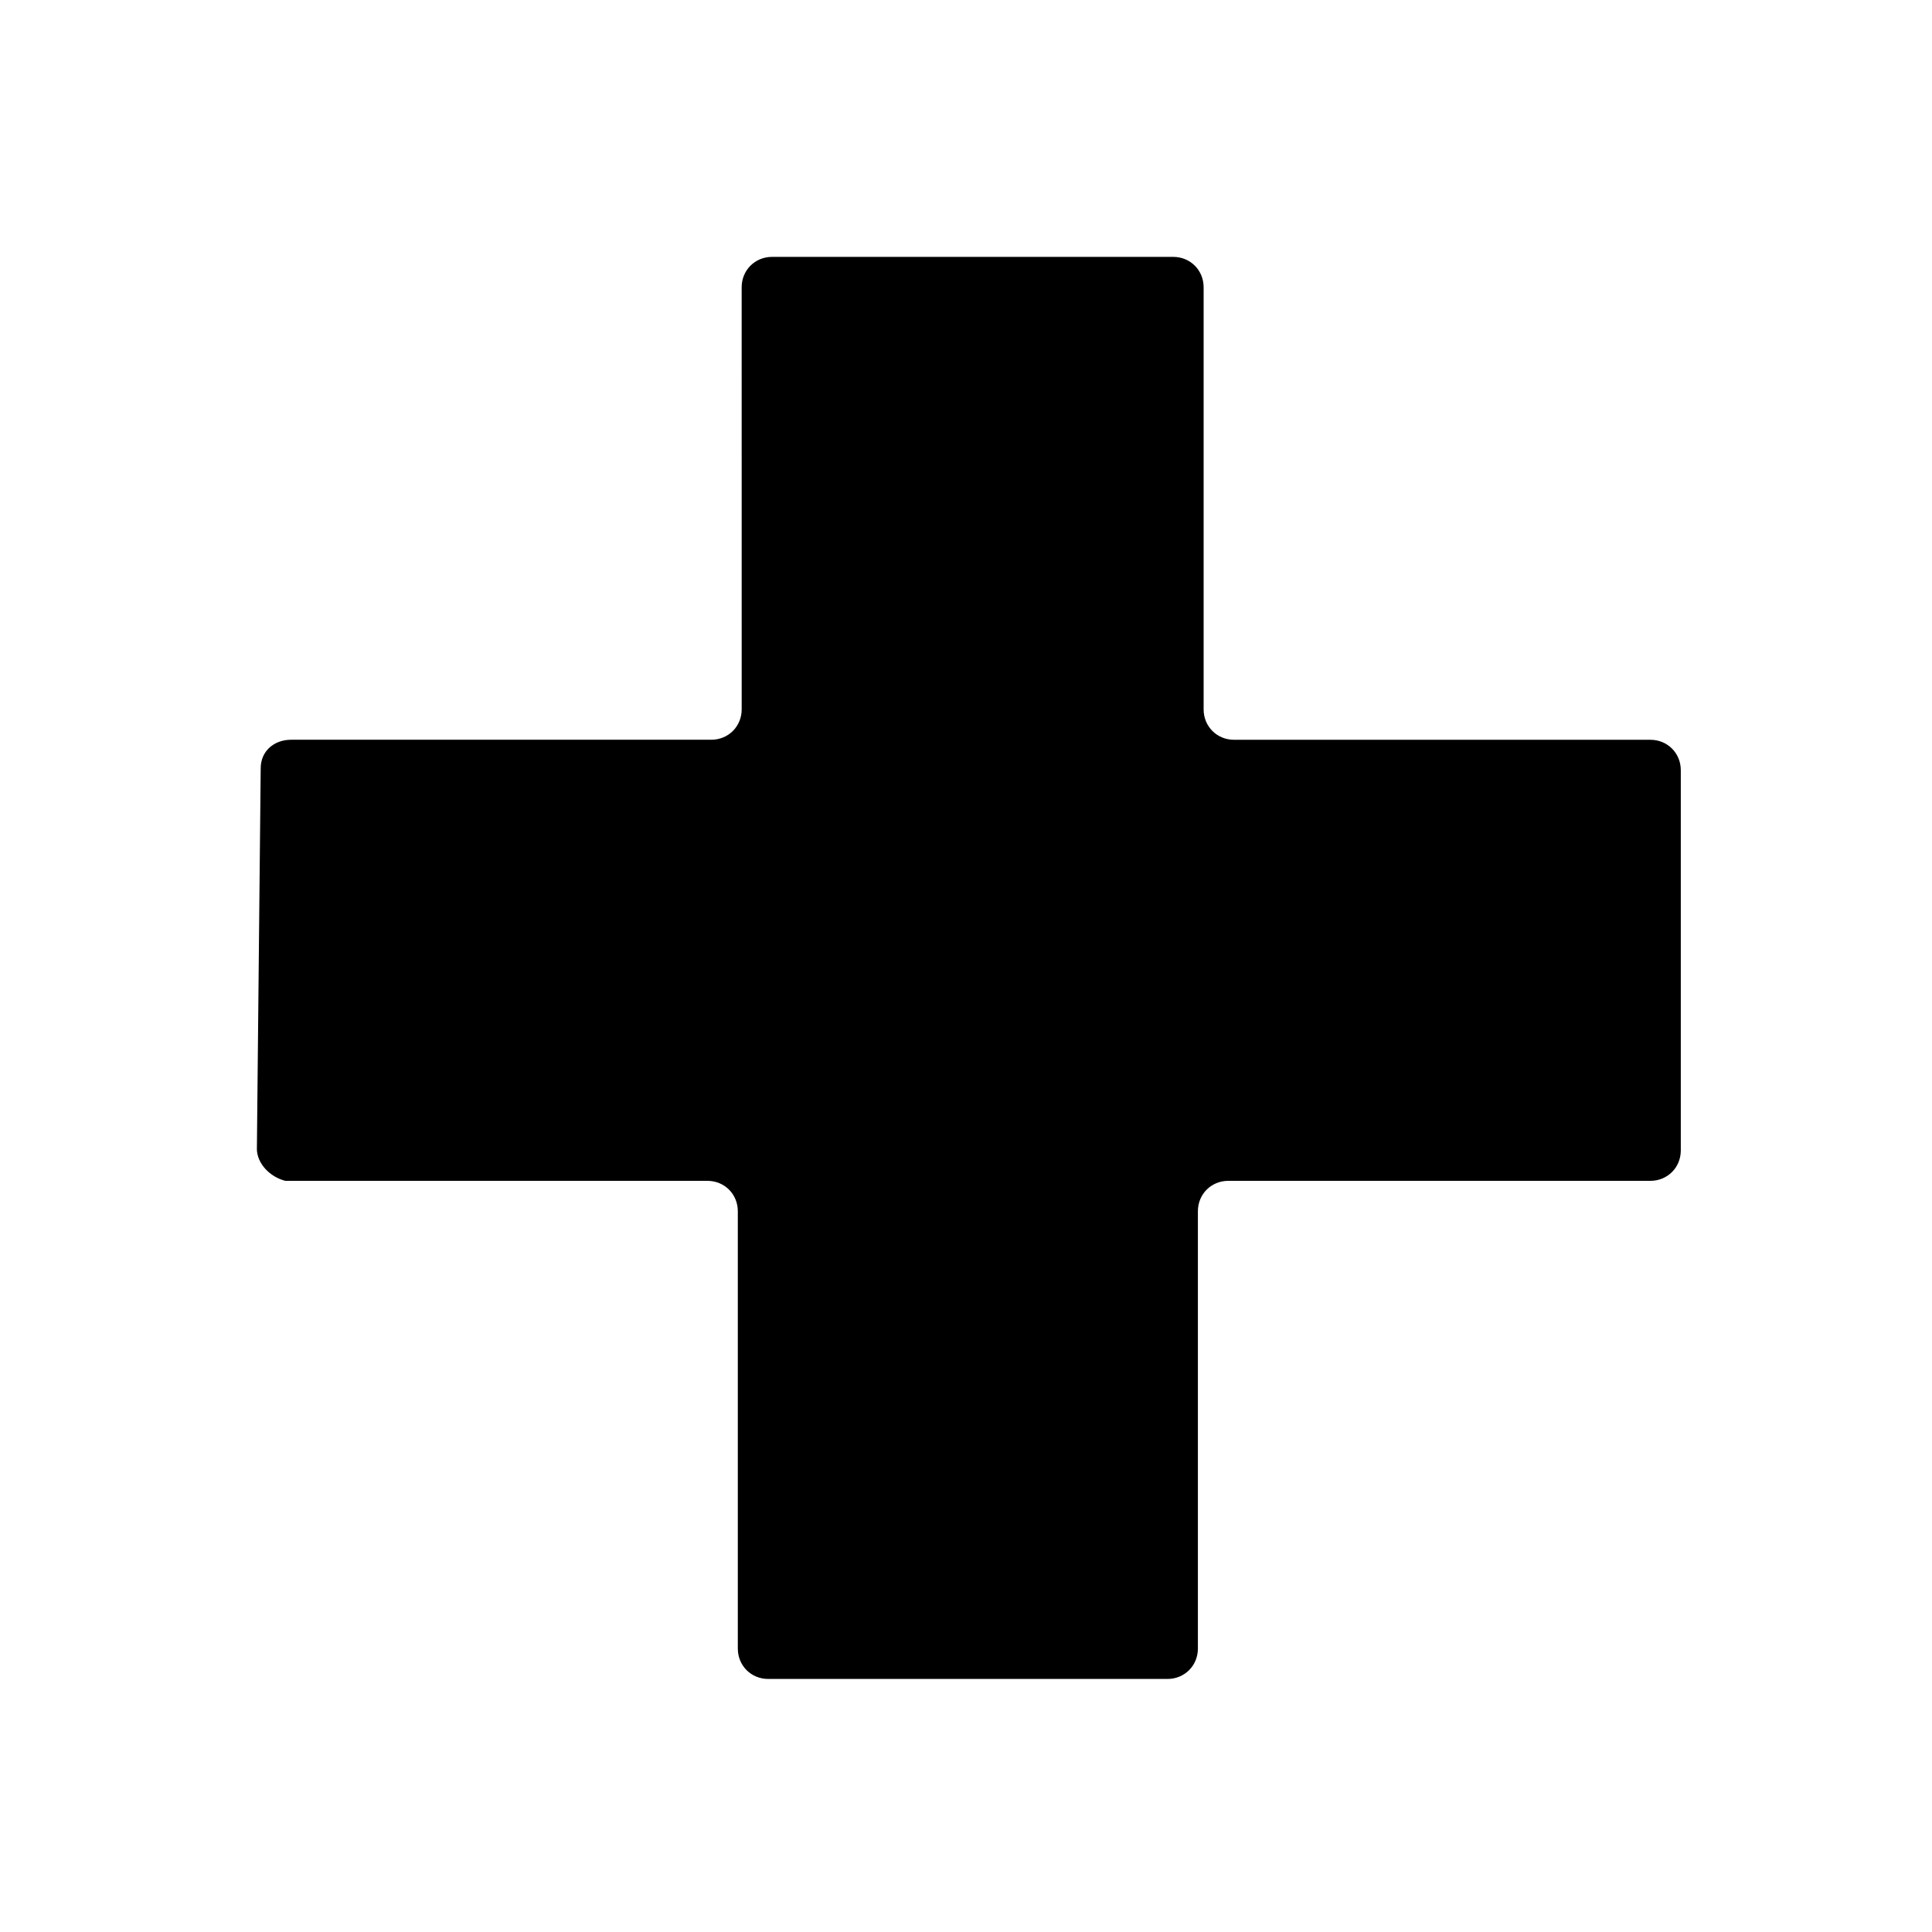
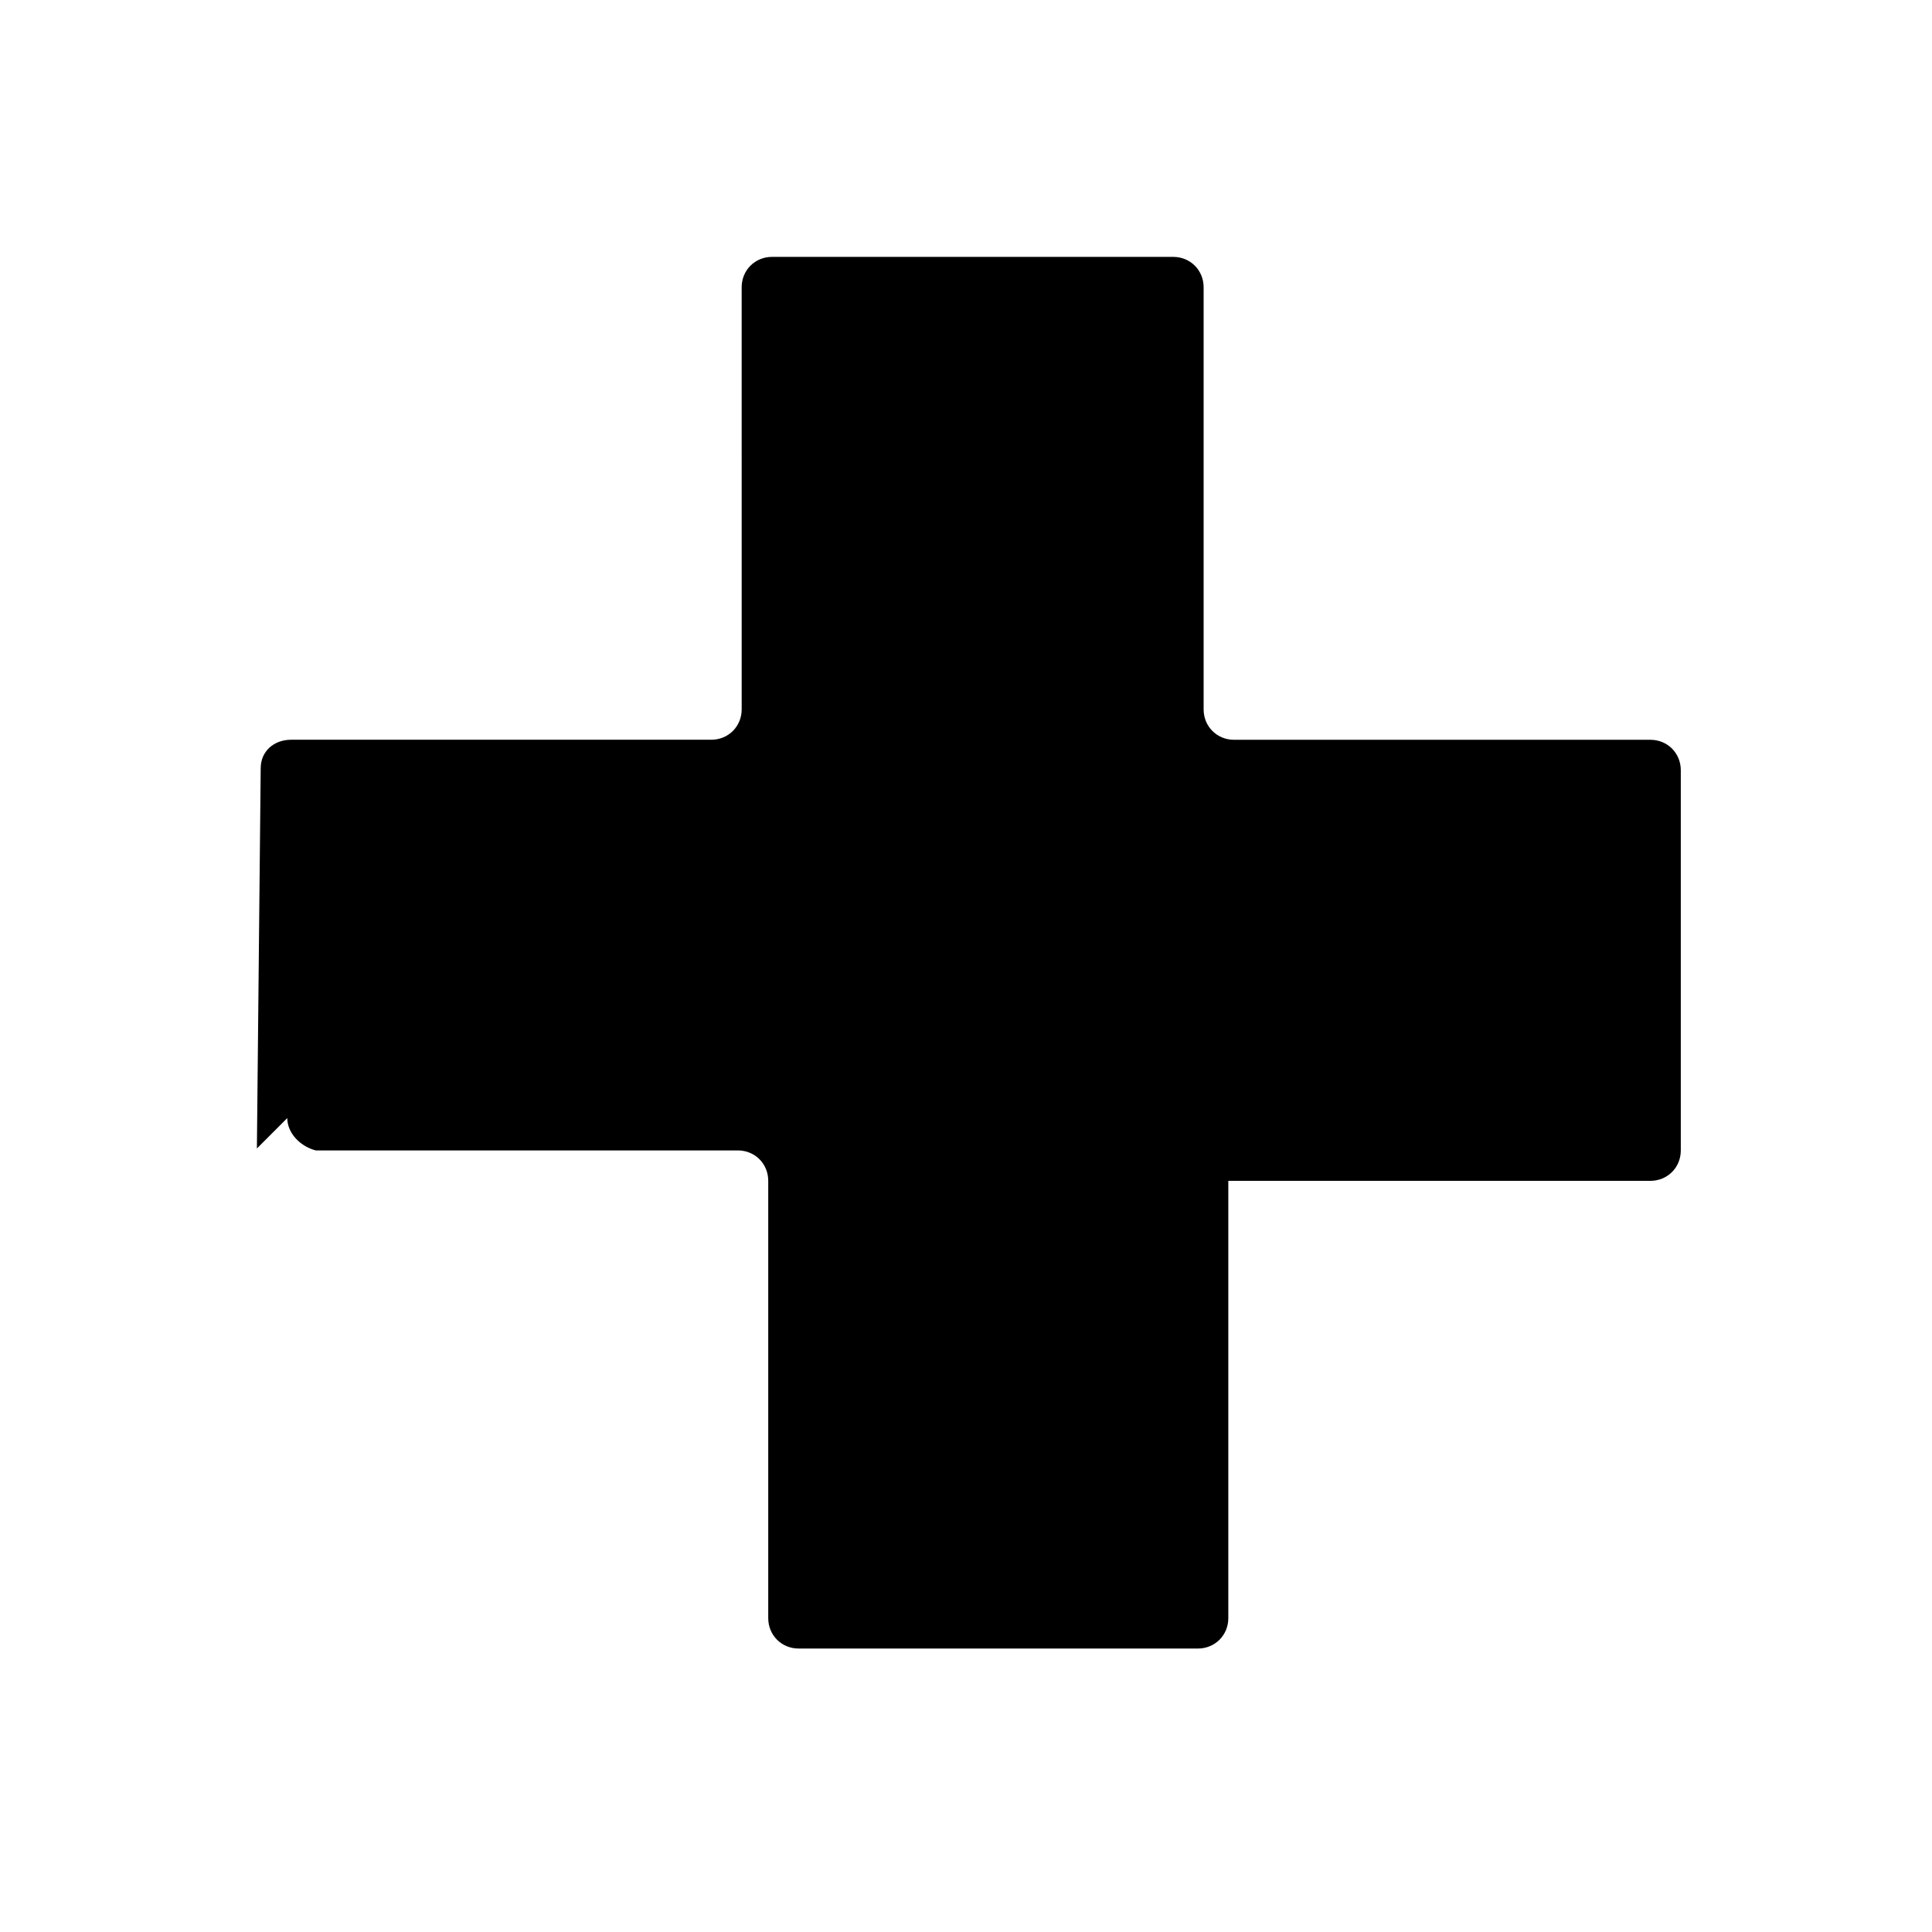
<svg xmlns="http://www.w3.org/2000/svg" fill="#000000" width="800px" height="800px" version="1.1" viewBox="144 144 512 512">
-   <path d="m212.08 448.36 1.008-100.76c0-4.535 3.527-7.559 8.062-7.559h111.34c4.535 0 8.062-3.527 8.062-8.062l-0.004-111.84c0-4.535 3.527-8.062 8.062-8.062h106.3c4.535 0 8.062 3.527 8.062 8.062v111.85c0 4.535 3.527 8.062 8.062 8.062h110.33c4.535 0 8.062 3.527 8.062 8.062v100.76c0 4.535-3.527 8.062-8.062 8.062h-111.85c-4.535 0-8.062 3.527-8.062 8.062v115.88c0 4.535-3.527 8.062-8.062 8.062h-105.8c-4.535 0-8.062-3.527-8.062-8.062v-115.88c0-4.535-3.527-8.062-8.062-8.062h-111.85c-4.019-1.012-7.547-4.539-7.547-8.57z" />
+   <path d="m212.08 448.36 1.008-100.76c0-4.535 3.527-7.559 8.062-7.559h111.34c4.535 0 8.062-3.527 8.062-8.062l-0.004-111.84c0-4.535 3.527-8.062 8.062-8.062h106.3c4.535 0 8.062 3.527 8.062 8.062v111.85c0 4.535 3.527 8.062 8.062 8.062h110.33c4.535 0 8.062 3.527 8.062 8.062v100.76c0 4.535-3.527 8.062-8.062 8.062h-111.85v115.88c0 4.535-3.527 8.062-8.062 8.062h-105.8c-4.535 0-8.062-3.527-8.062-8.062v-115.88c0-4.535-3.527-8.062-8.062-8.062h-111.85c-4.019-1.012-7.547-4.539-7.547-8.57z" />
</svg>